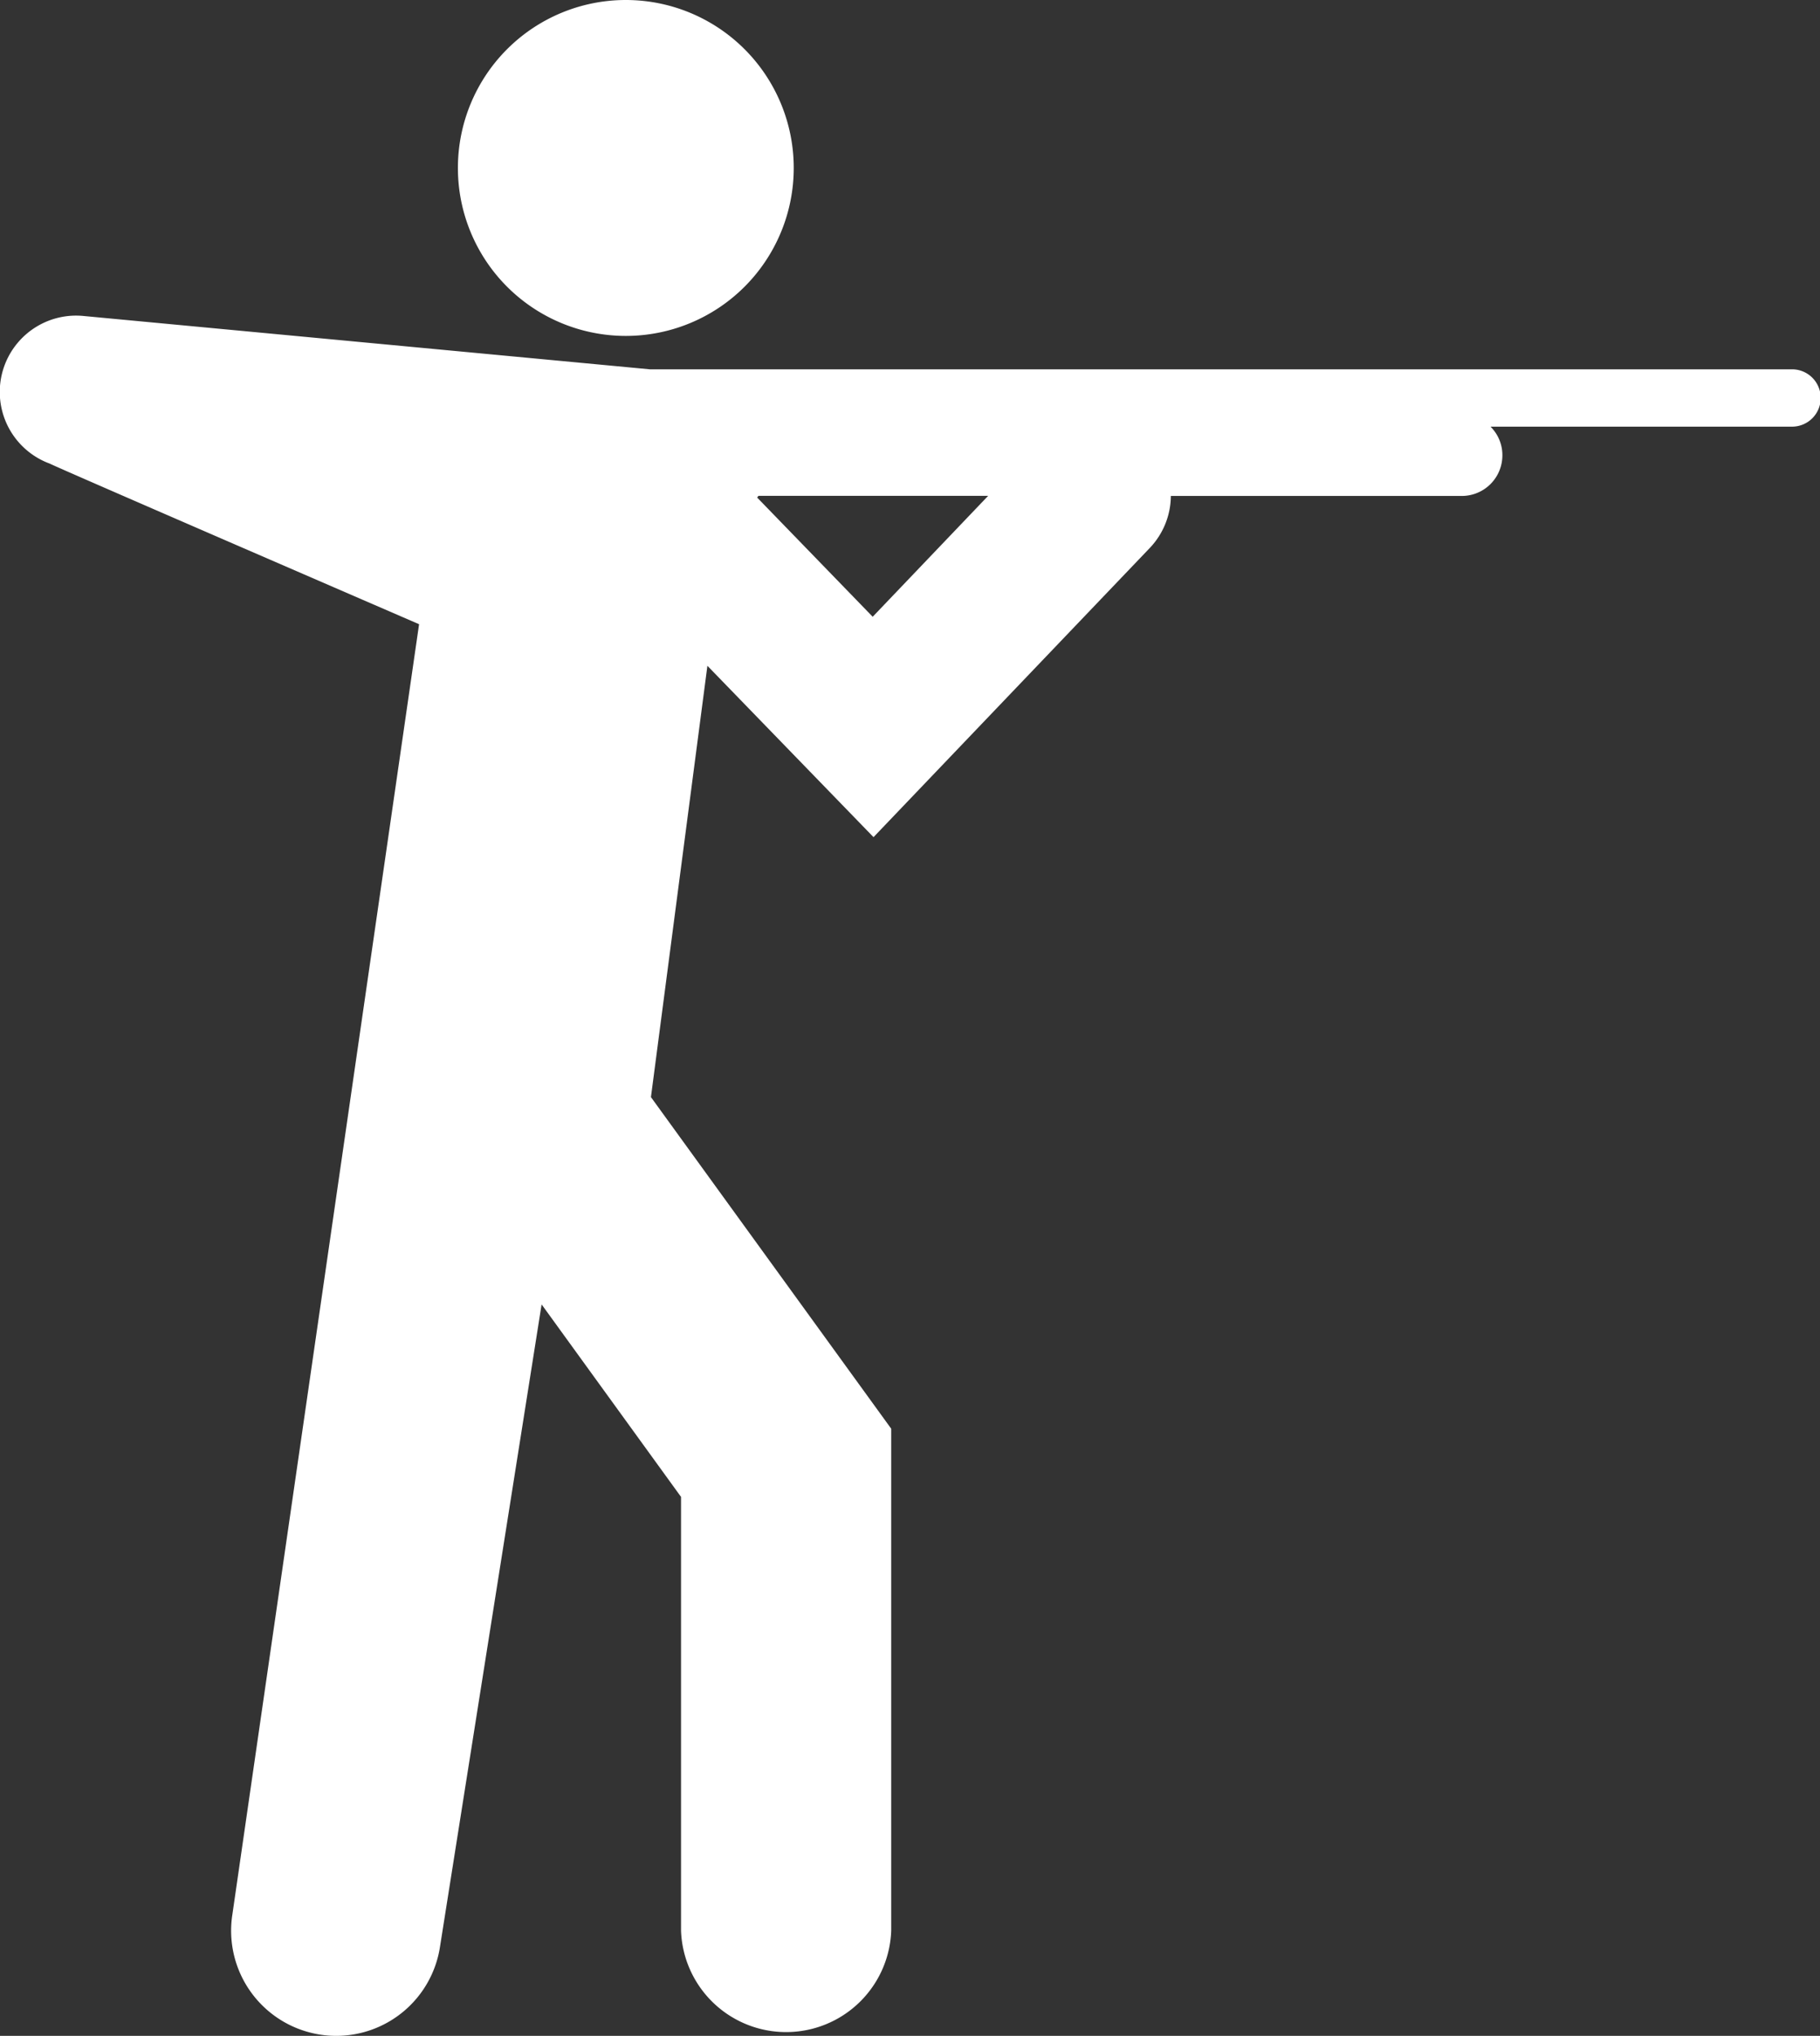
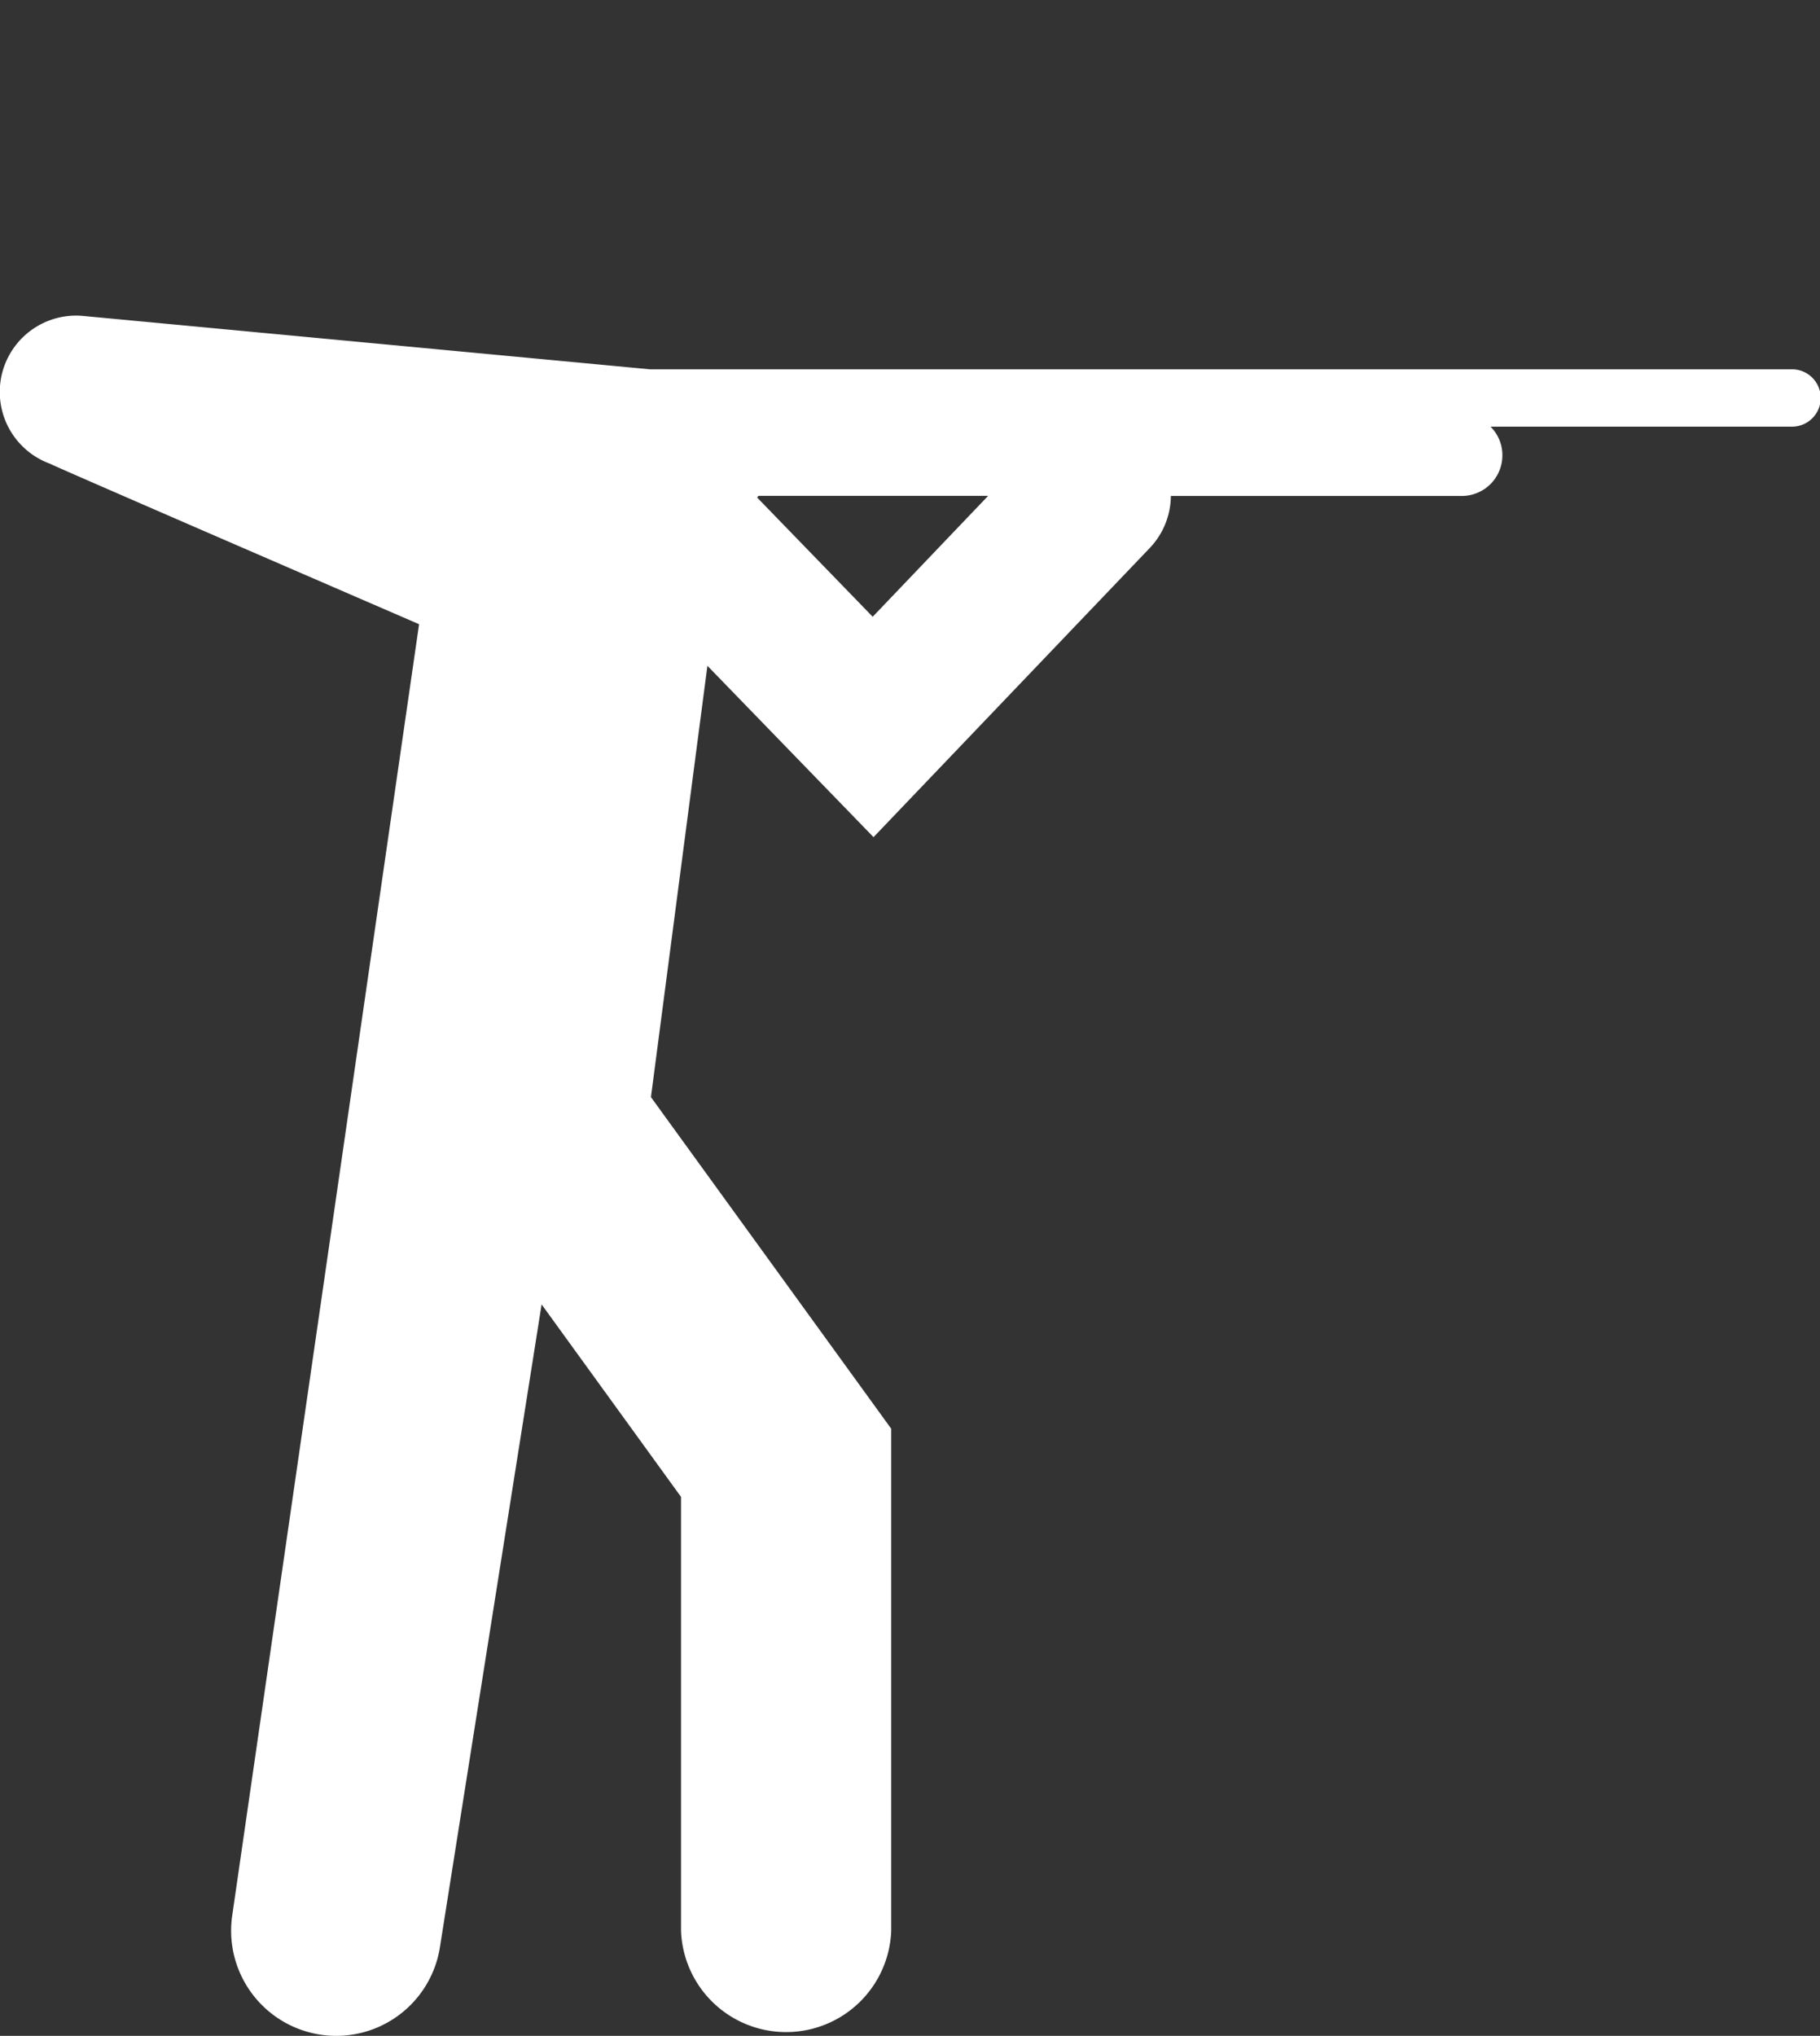
<svg xmlns="http://www.w3.org/2000/svg" id="Vrstva_1" data-name="Vrstva 1" viewBox="0 0 1073.03 1200">
  <rect x="0" y="0" width="1073.03" height="1200" fill="#333333" stroke="none" />
  <defs>
    <style>.cls-1{fill:#fff;}</style>
  </defs>
-   <path class="cls-1" d="M531.45,99a99,99,0,1,1-99-99,99,99,0,0,1,99,99" transform="translate(-63.48)" />
  <path class="cls-1" d="M578,363.54l-68.12-70.27.77-1H646.07Zm541.63-145.85H446.68L112.75,186.25A45,45,0,0,0,92.9,273.3c2.19,1.42,217.66,94.63,217.66,94.63L200.5,1128.34A62,62,0,0,0,252,1199.23a60.27,60.27,0,0,0,9.77.77,61.89,61.89,0,0,0,61.08-52.26L382.8,768.86,465,882.31V1138a62,62,0,0,0,123.92,0V842.13L447.26,646.67l33.29-254.23,97.94,101L741.36,323a44.9,44.9,0,0,0,12.43-30.67H925.31a23.93,23.93,0,0,0,23.94-24,23.61,23.61,0,0,0-7-16.85h177.37a16.9,16.9,0,1,0,0-33.79" transform="translate(-63.48)" />
</svg>